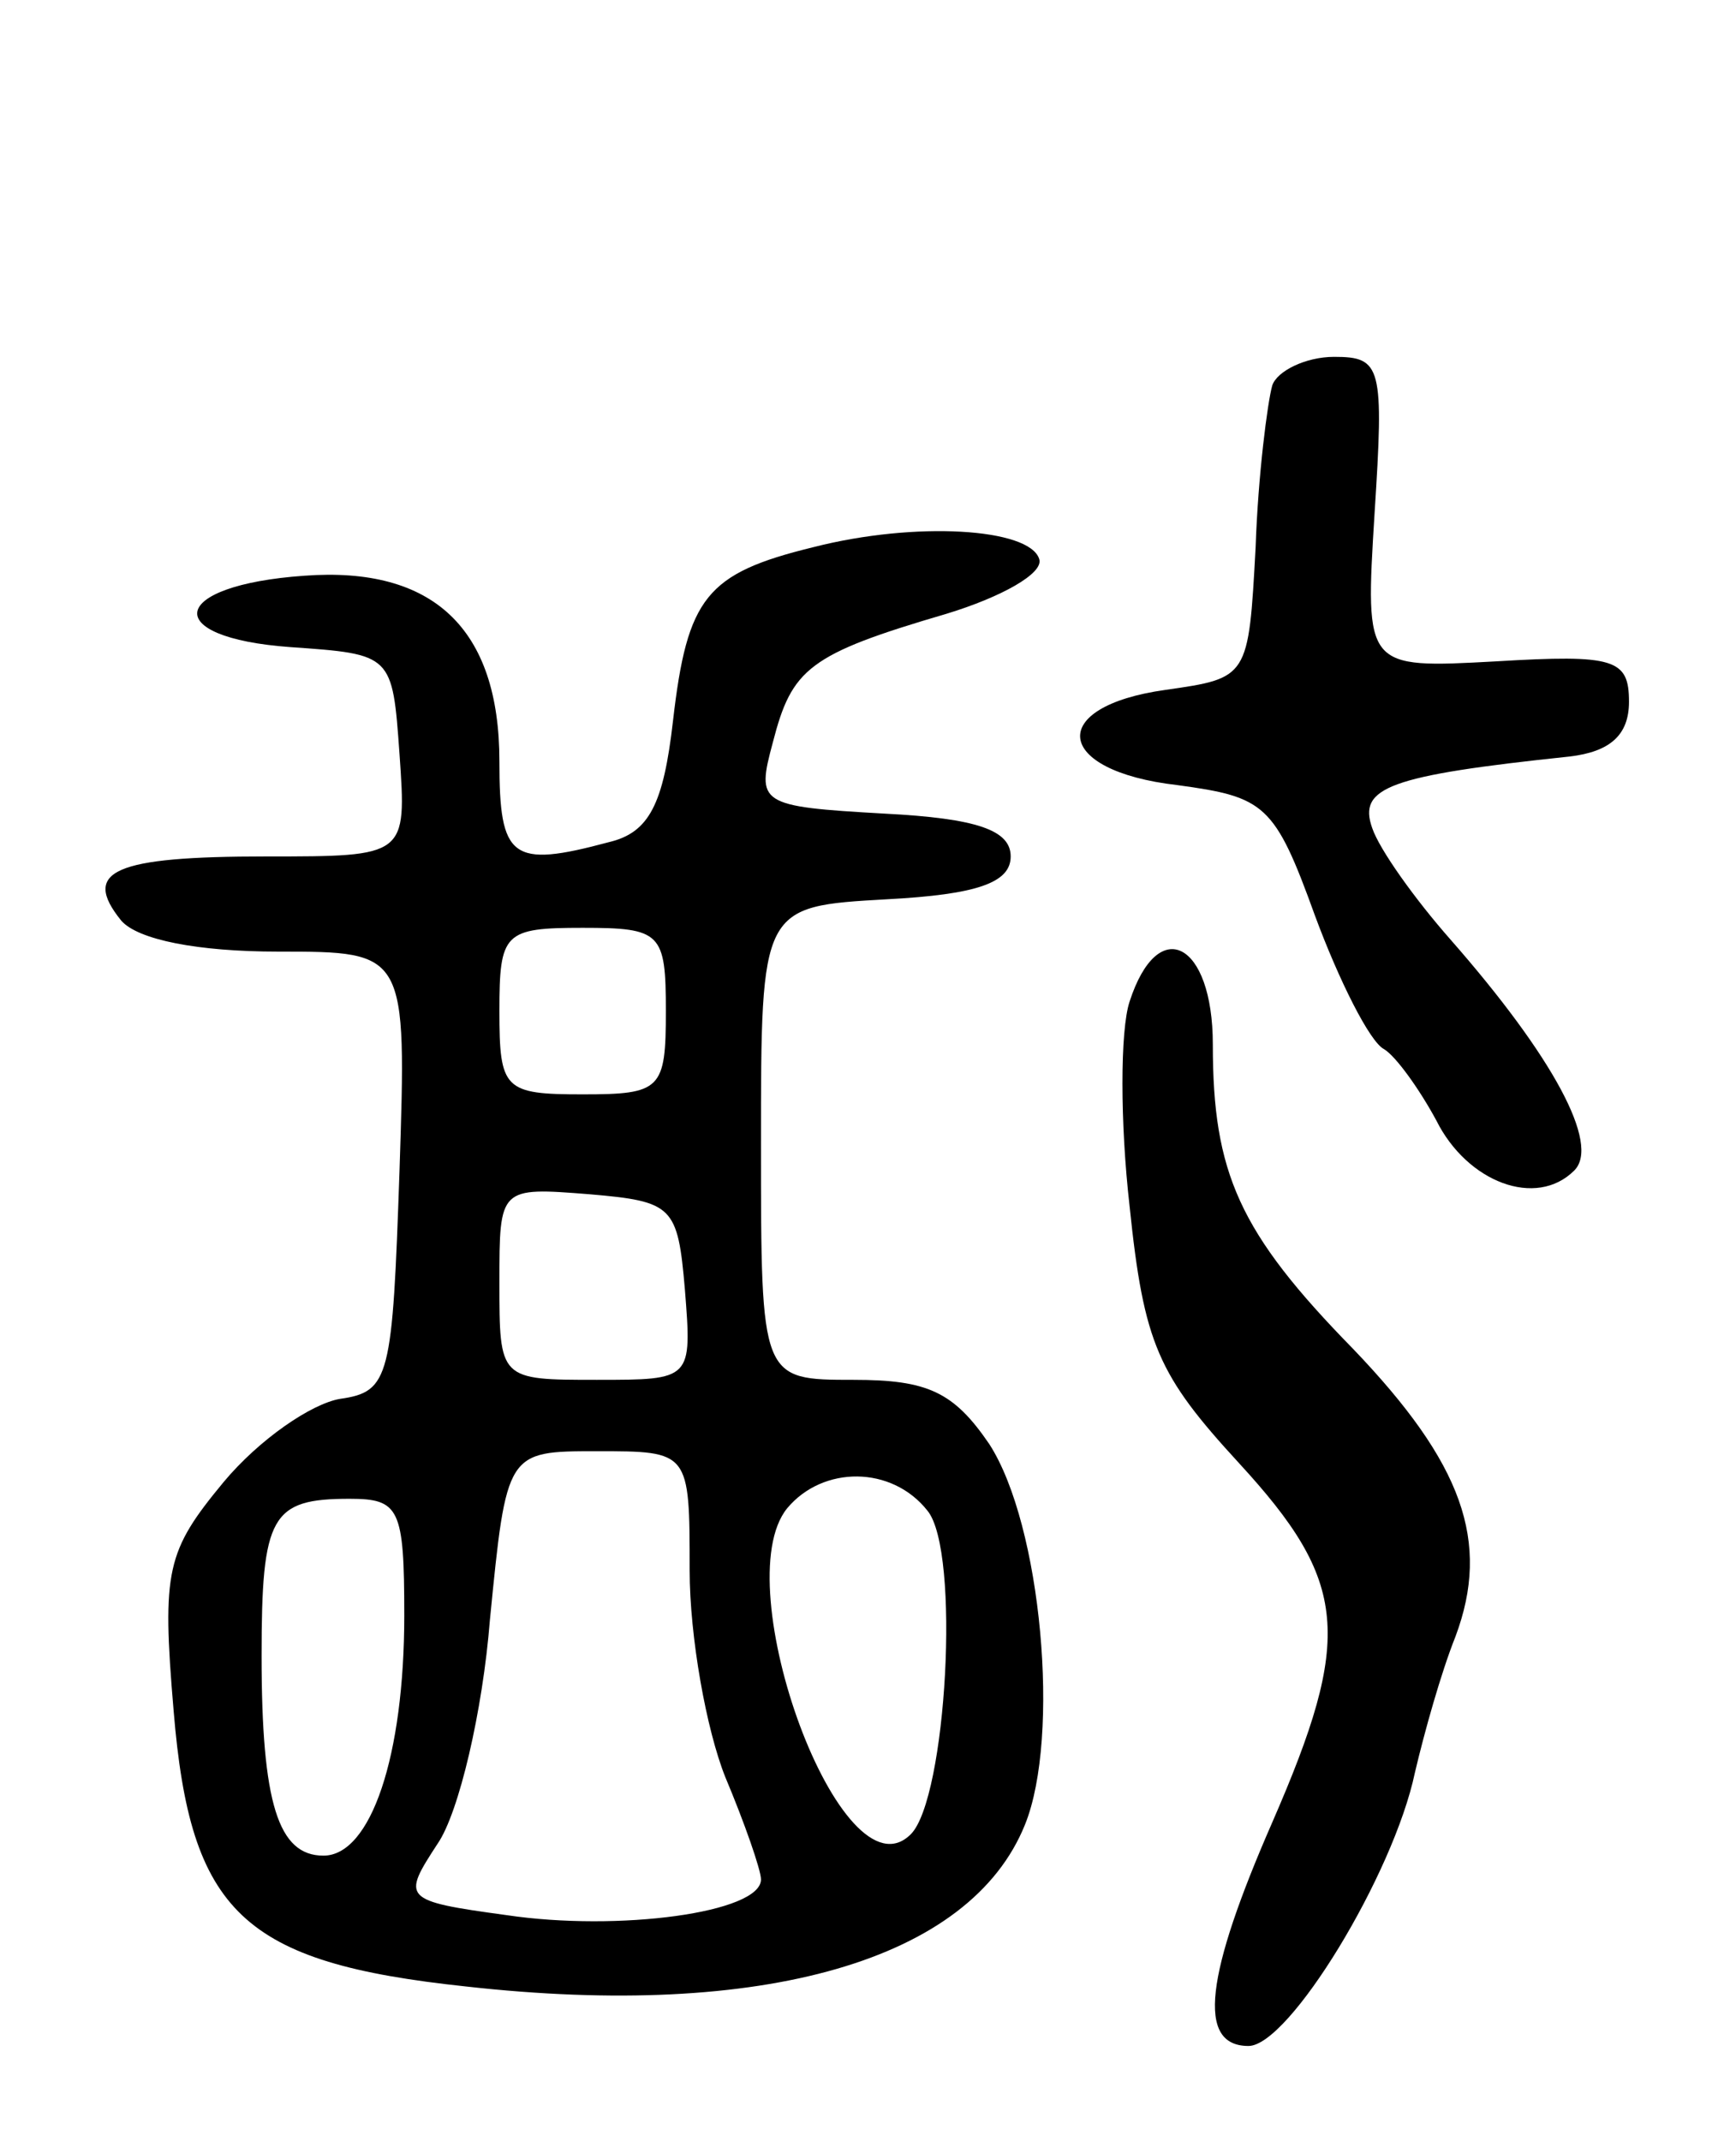
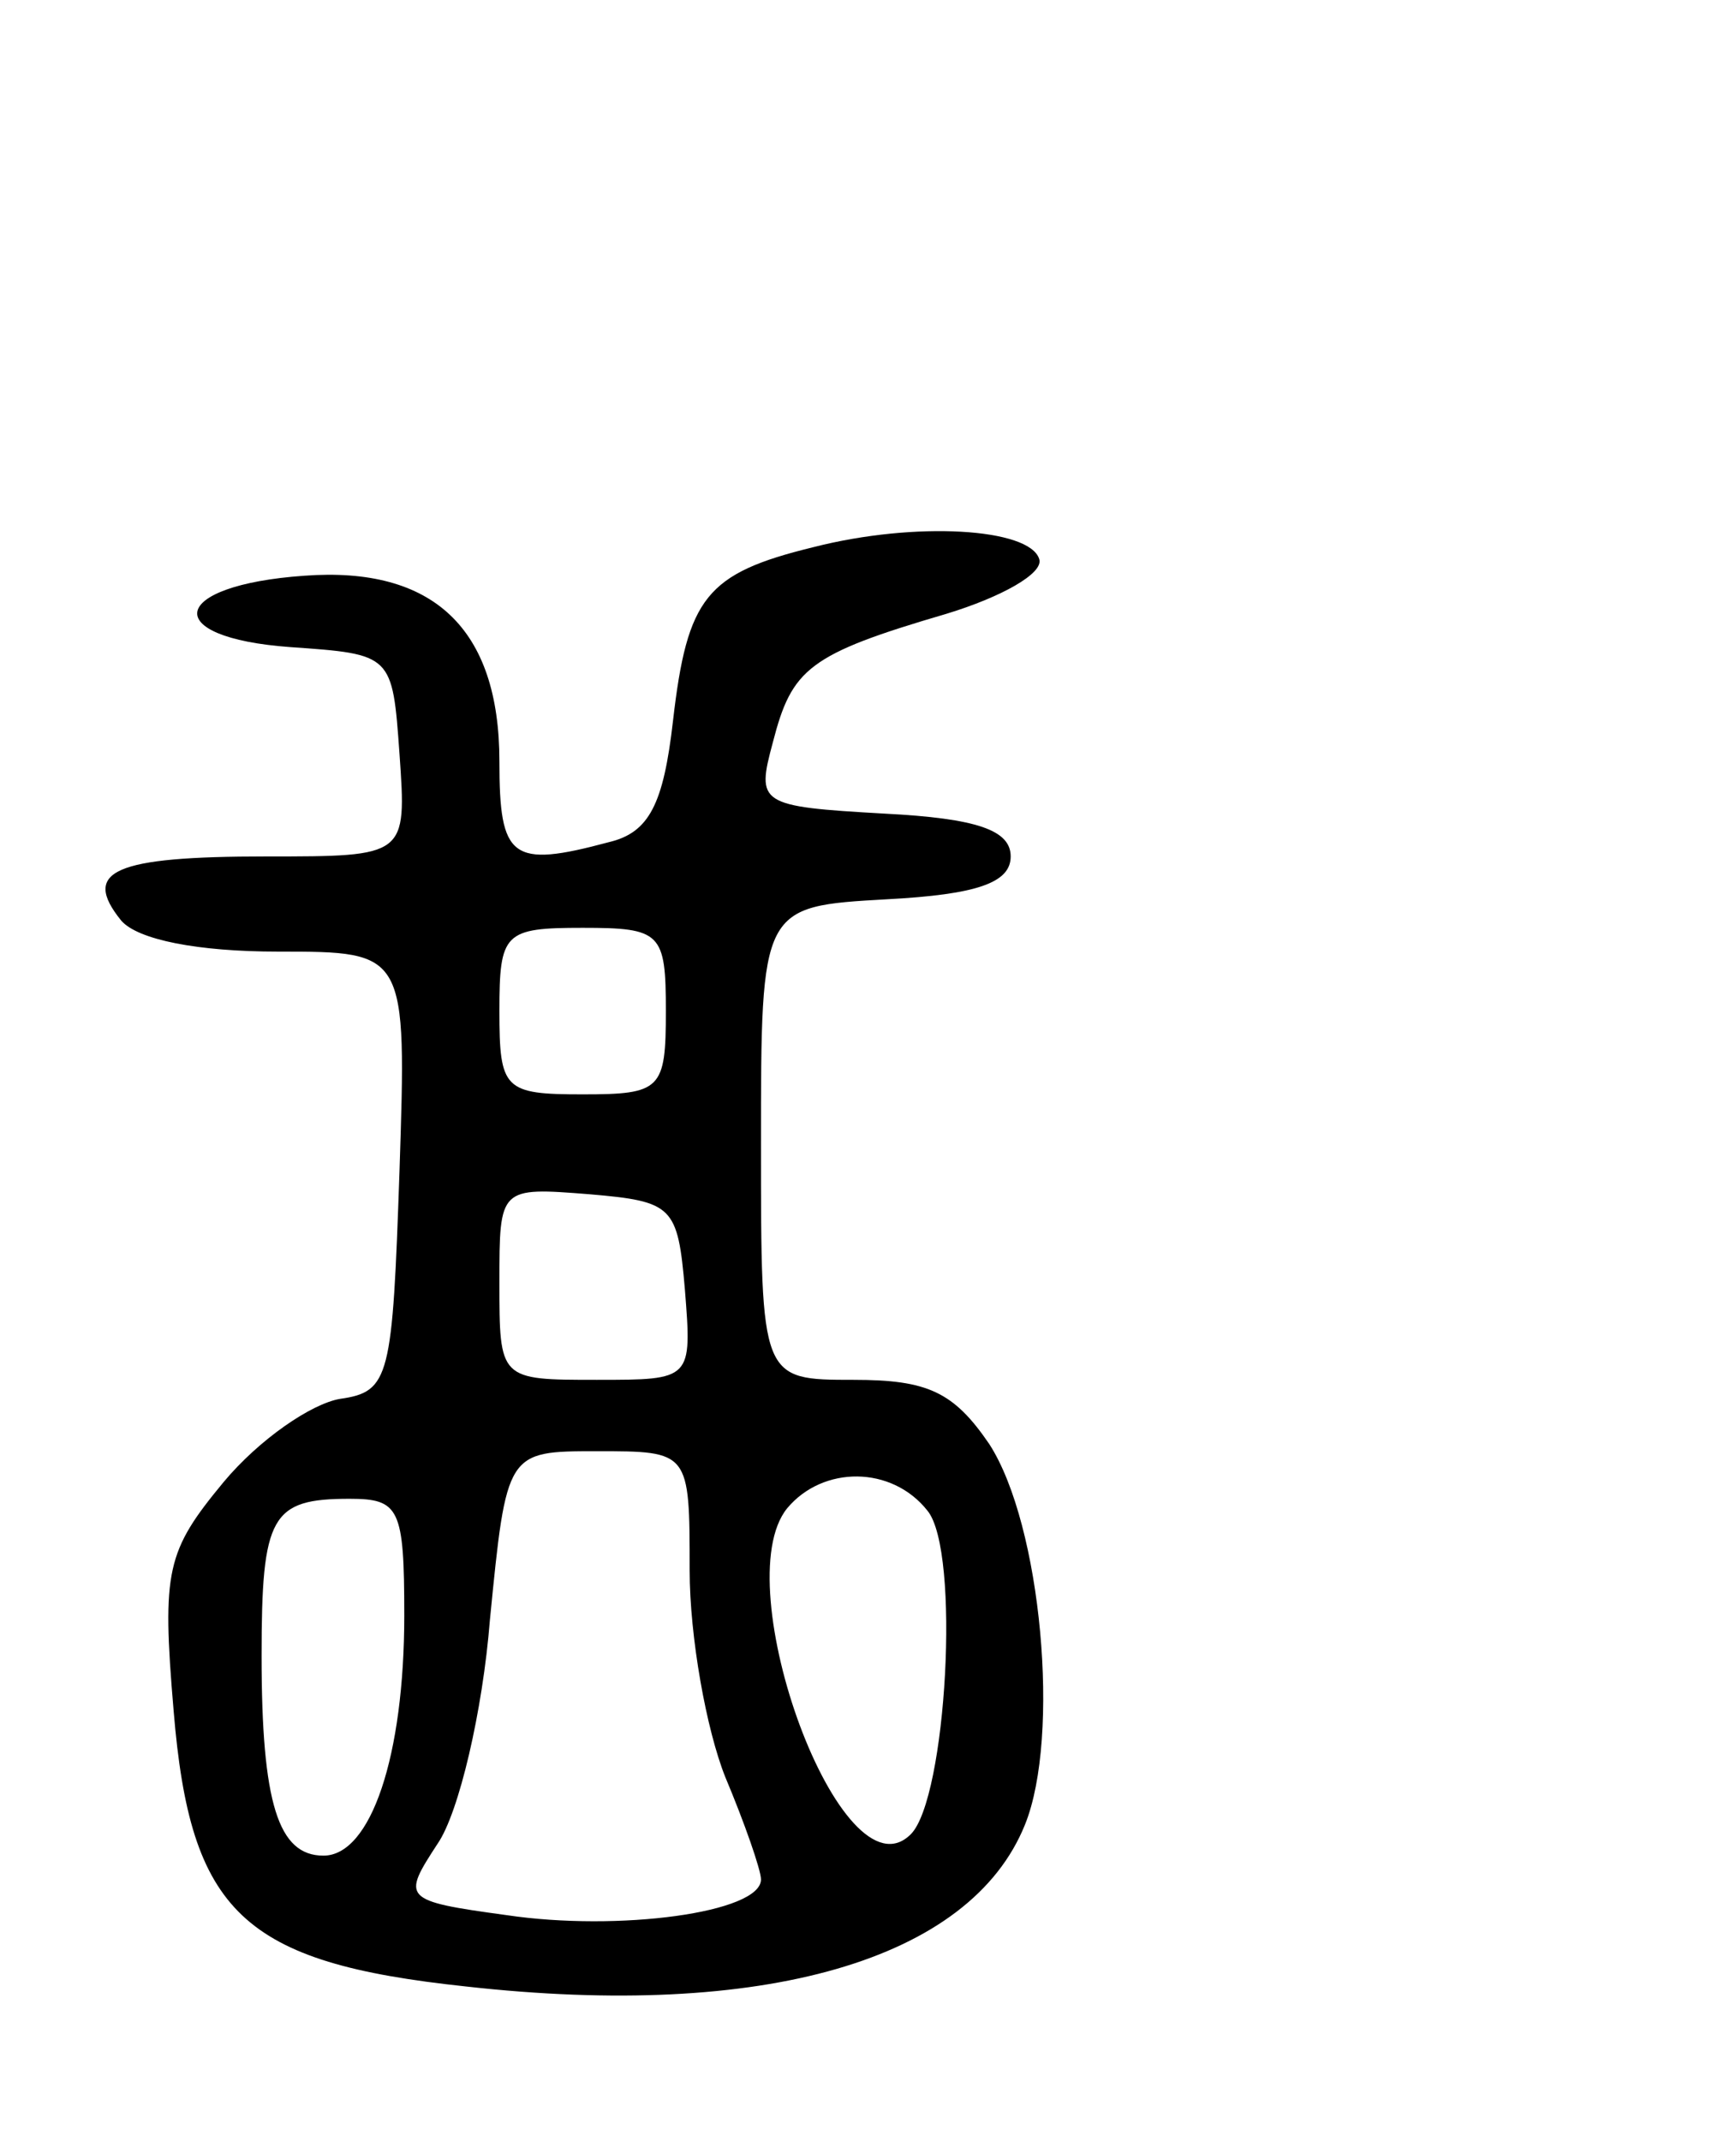
<svg xmlns="http://www.w3.org/2000/svg" version="1.0" width="73" height="90" viewBox="0 0 73 90">
  <g transform="translate(0,90) scale(0.1,-0.1)">
-     <path d="M535 738 c-2 -7 -6 -38 -7 -68 -3 -55 -3 -55 -38 -60 -50 -7 -47 -34 5 -40 37 -5 41 -8 58 -55 10 -27 23 -53 29 -56 5 -3 15 -17 22 -30 13 -26 42 -37 58 -21 11 11 -9 48 -52 97 -15 17 -30 38 -33 47 -6 17 7 22 83 30 17 2 25 9 25 23 0 18 -6 20 -56 17 -55 -3 -55 -3 -51 62 4 62 3 66 -17 66 -12 0 -24 -6 -26 -12z" />
    <path d="M342 670 c-45 -11 -53 -21 -59 -73 -4 -35 -10 -47 -27 -51 -41 -11 -46 -7 -46 34 0 56 -28 82 -82 78 -57 -4 -61 -26 -6 -30 43 -3 43 -3 46 -45 3 -43 3 -43 -56 -43 -64 0 -78 -6 -61 -27 7 -8 32 -13 66 -13 54 0 54 0 51 -92 -3 -87 -4 -93 -25 -96 -12 -2 -34 -17 -49 -35 -24 -29 -26 -37 -21 -96 7 -85 29 -106 123 -116 125 -14 212 11 235 68 15 37 7 126 -15 160 -15 22 -26 27 -57 27 -39 0 -39 0 -39 99 0 100 0 100 53 103 38 2 52 7 52 18 0 11 -14 16 -53 18 -53 3 -54 4 -47 30 8 31 15 37 73 54 23 7 41 17 39 23 -4 13 -52 16 -95 5z m-62 -195 c0 -33 -2 -35 -35 -35 -33 0 -35 2 -35 35 0 33 2 35 35 35 33 0 35 -2 35 -35z m8 -117 c3 -38 3 -38 -37 -38 -41 0 -41 0 -41 41 0 40 0 40 38 37 35 -3 37 -5 40 -40z m2 -118 c0 -28 7 -67 15 -87 8 -19 15 -39 15 -43 0 -14 -60 -22 -107 -15 -44 6 -44 7 -29 30 9 13 19 56 22 94 7 71 7 71 45 71 39 0 39 0 39 -50z m100 25 c14 -17 8 -121 -7 -136 -29 -29 -78 105 -52 137 15 18 44 18 59 -1z m-220 -44 c0 -59 -14 -101 -34 -101 -19 0 -26 22 -26 84 0 59 4 66 37 66 21 0 23 -4 23 -49z" />
-     <path d="M475 479 c-4 -12 -4 -51 0 -86 6 -58 12 -71 46 -108 46 -50 48 -73 14 -151 -28 -64 -32 -94 -10 -94 17 0 61 72 70 115 4 17 11 42 17 57 15 40 3 73 -43 121 -48 49 -59 74 -59 128 0 43 -23 55 -35 18z" />
  </g>
</svg>